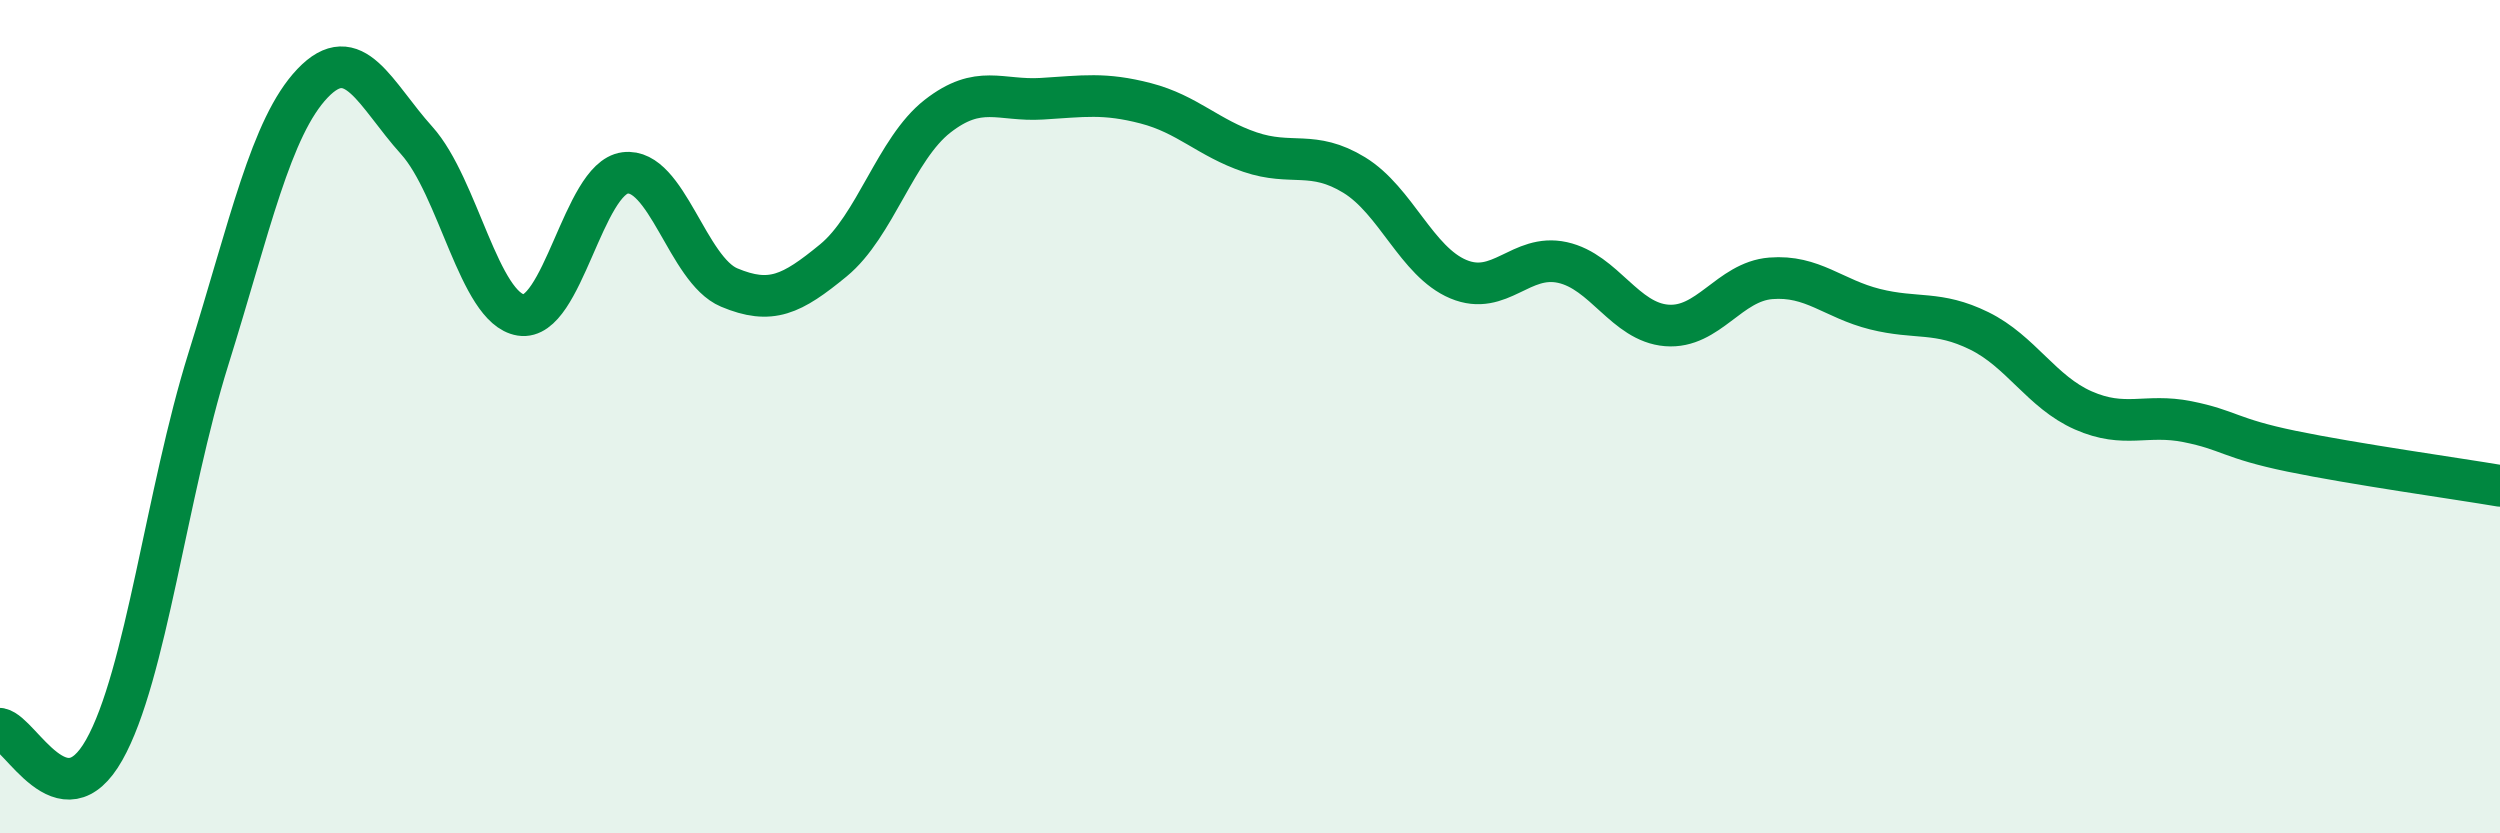
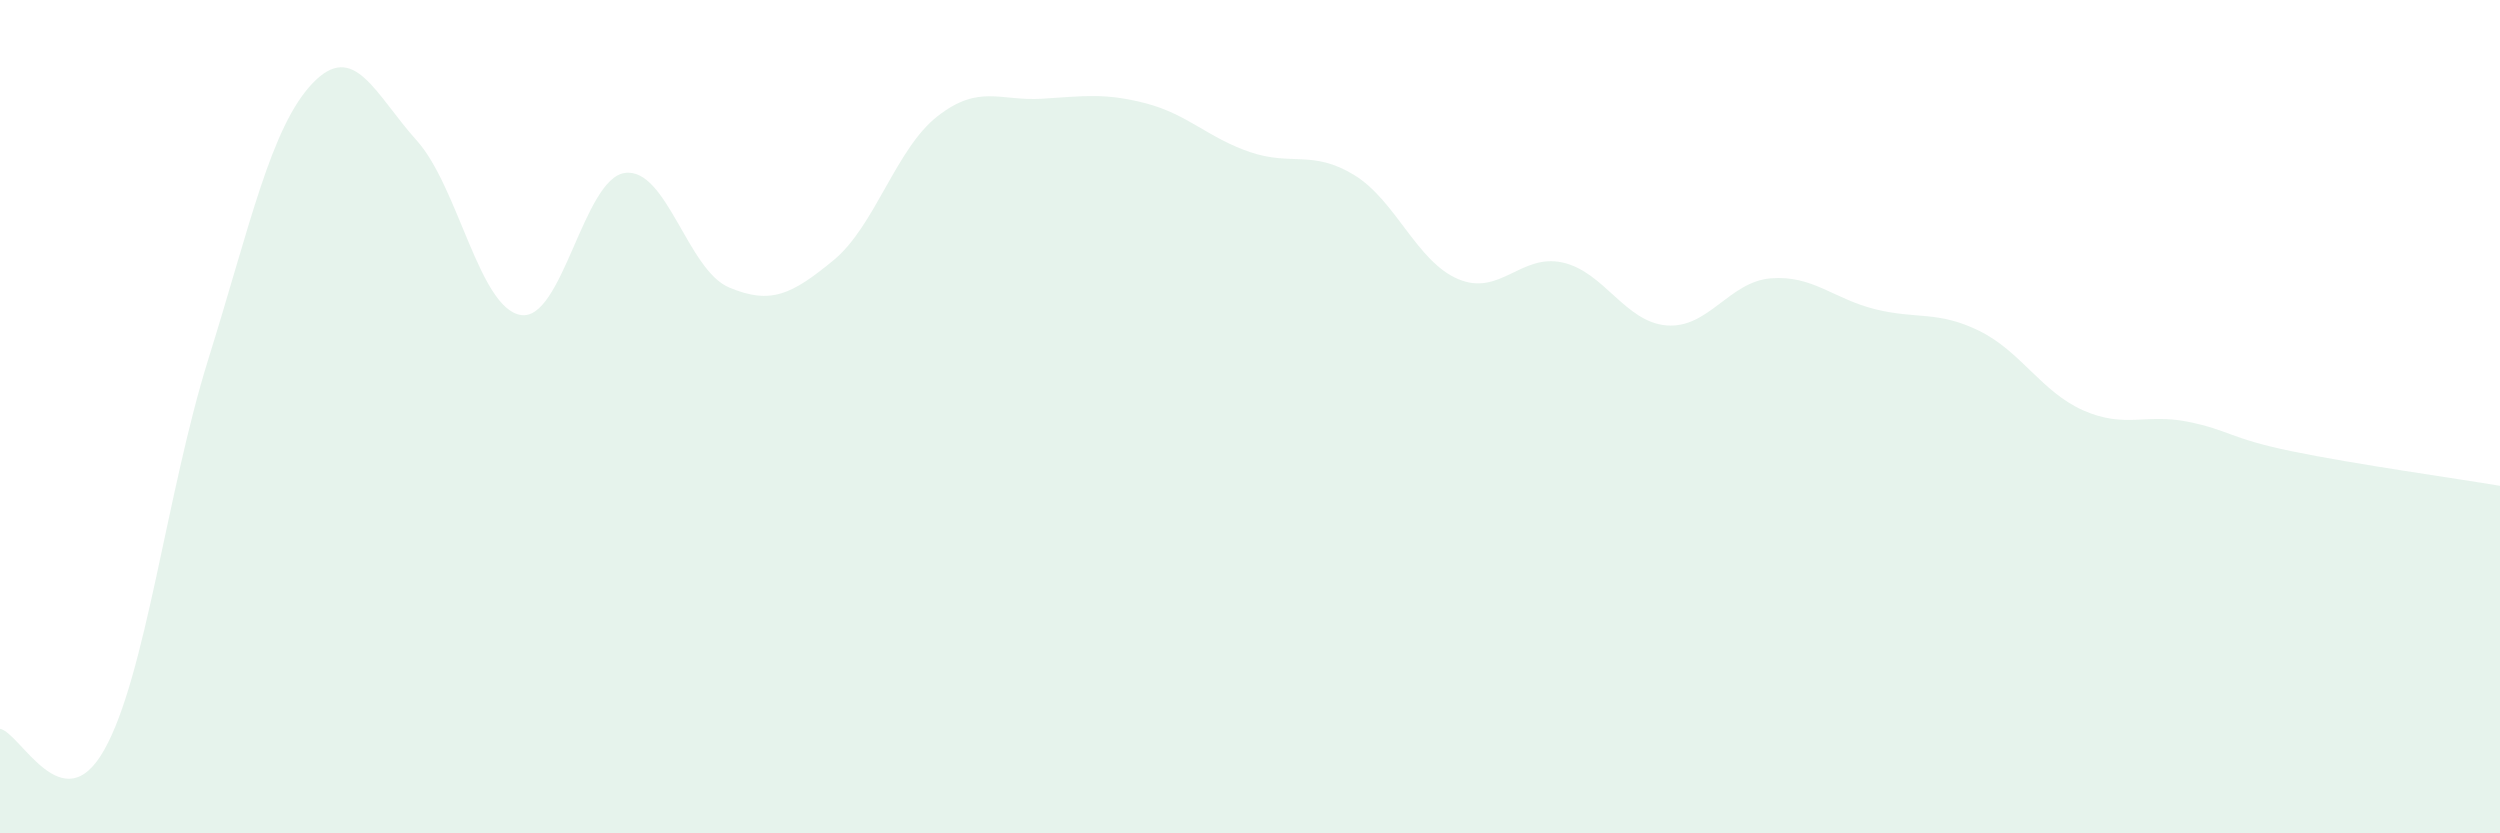
<svg xmlns="http://www.w3.org/2000/svg" width="60" height="20" viewBox="0 0 60 20">
  <path d="M 0,17.49 C 0.5,17.59 1.5,19.77 2.5,18 C 3.5,16.23 4,11.82 5,8.62 C 6,5.42 6.5,3.05 7.5,2 C 8.5,0.95 9,2.26 10,3.37 C 11,4.48 11.5,7.4 12.5,7.56 C 13.5,7.72 14,4.28 15,4.15 C 16,4.02 16.5,6.48 17.5,6.9 C 18.5,7.32 19,7.07 20,6.25 C 21,5.43 21.5,3.57 22.5,2.79 C 23.5,2.01 24,2.43 25,2.37 C 26,2.31 26.5,2.22 27.5,2.48 C 28.5,2.74 29,3.31 30,3.65 C 31,3.99 31.5,3.59 32.5,4.2 C 33.5,4.81 34,6.28 35,6.7 C 36,7.12 36.5,6.08 37.5,6.3 C 38.5,6.52 39,7.73 40,7.81 C 41,7.89 41.5,6.76 42.5,6.68 C 43.5,6.6 44,7.17 45,7.42 C 46,7.67 46.5,7.45 47.5,7.94 C 48.5,8.43 49,9.41 50,9.85 C 51,10.29 51.5,9.92 52.5,10.12 C 53.5,10.32 53.5,10.52 55,10.83 C 56.5,11.14 59,11.49 60,11.66L60 20L0 20Z" fill="#008740" opacity="0.1" stroke-linecap="round" stroke-linejoin="round" />
-   <path d="M 0,17.49 C 0.5,17.59 1.5,19.77 2.5,18 C 3.5,16.23 4,11.82 5,8.62 C 6,5.42 6.5,3.05 7.5,2 C 8.5,0.95 9,2.26 10,3.37 C 11,4.48 11.5,7.4 12.5,7.56 C 13.5,7.72 14,4.28 15,4.15 C 16,4.02 16.5,6.48 17.5,6.9 C 18.5,7.32 19,7.07 20,6.25 C 21,5.43 21.5,3.57 22.5,2.79 C 23.5,2.01 24,2.43 25,2.37 C 26,2.31 26.5,2.22 27.5,2.48 C 28.5,2.74 29,3.31 30,3.65 C 31,3.99 31.5,3.59 32.5,4.2 C 33.5,4.81 34,6.28 35,6.7 C 36,7.12 36.5,6.08 37.5,6.3 C 38.5,6.52 39,7.73 40,7.81 C 41,7.89 41.5,6.76 42.5,6.68 C 43.5,6.6 44,7.17 45,7.42 C 46,7.67 46.5,7.45 47.5,7.94 C 48.5,8.43 49,9.41 50,9.85 C 51,10.29 51.5,9.92 52.5,10.12 C 53.5,10.32 53.5,10.52 55,10.83 C 56.5,11.14 59,11.49 60,11.66" stroke="#008740" stroke-width="1" fill="none" stroke-linecap="round" stroke-linejoin="round" />
</svg>